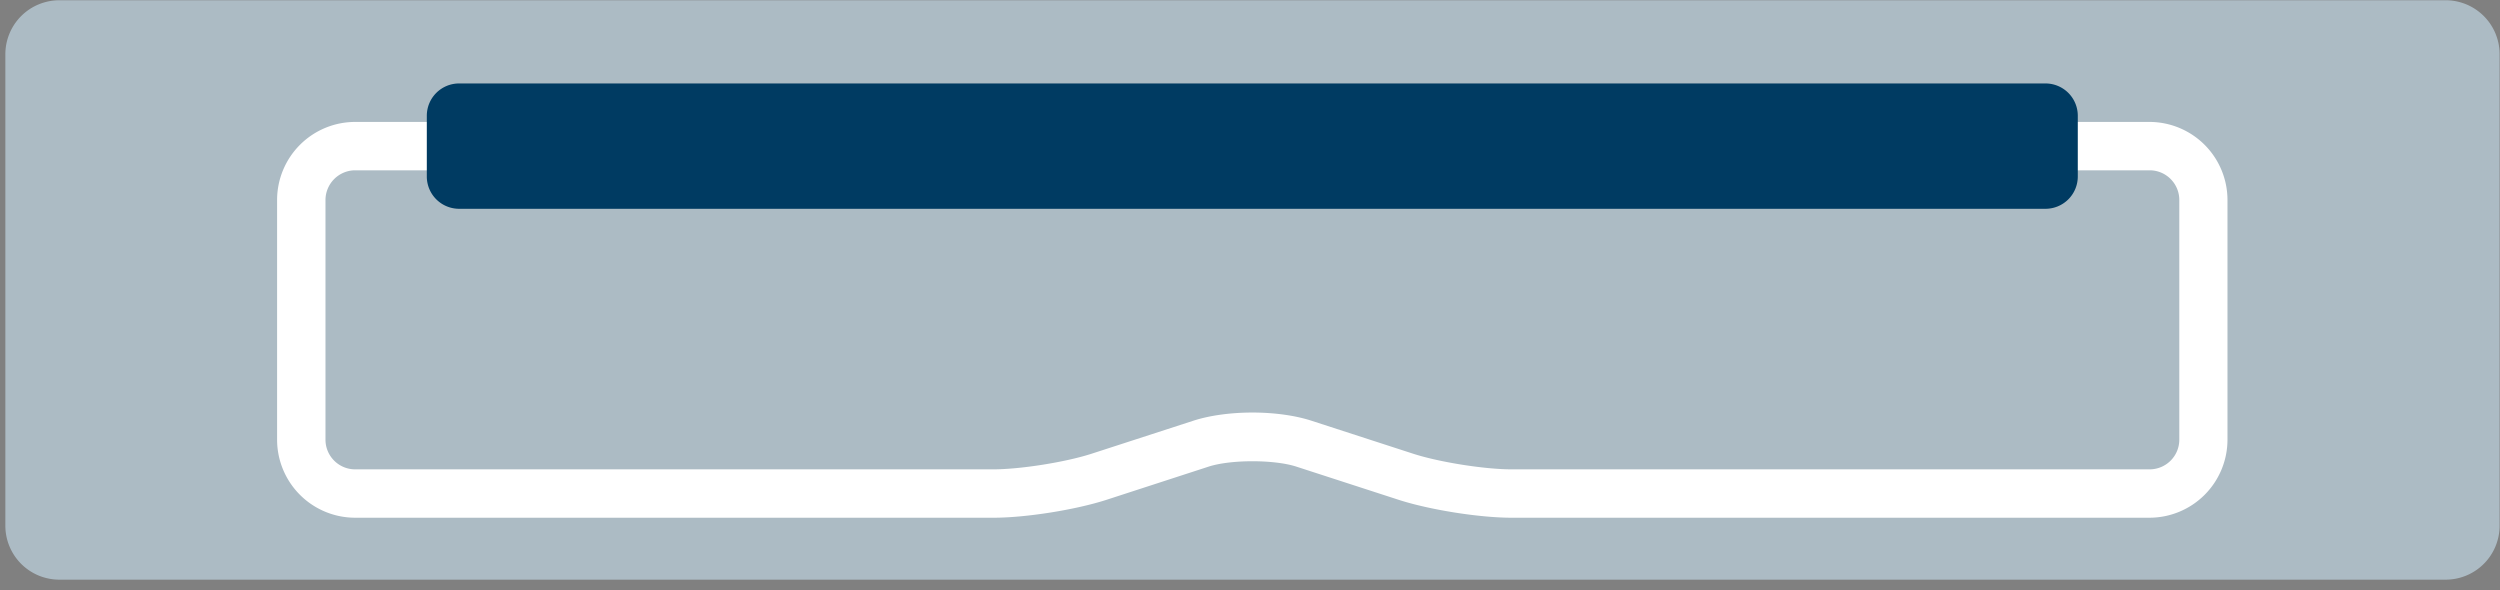
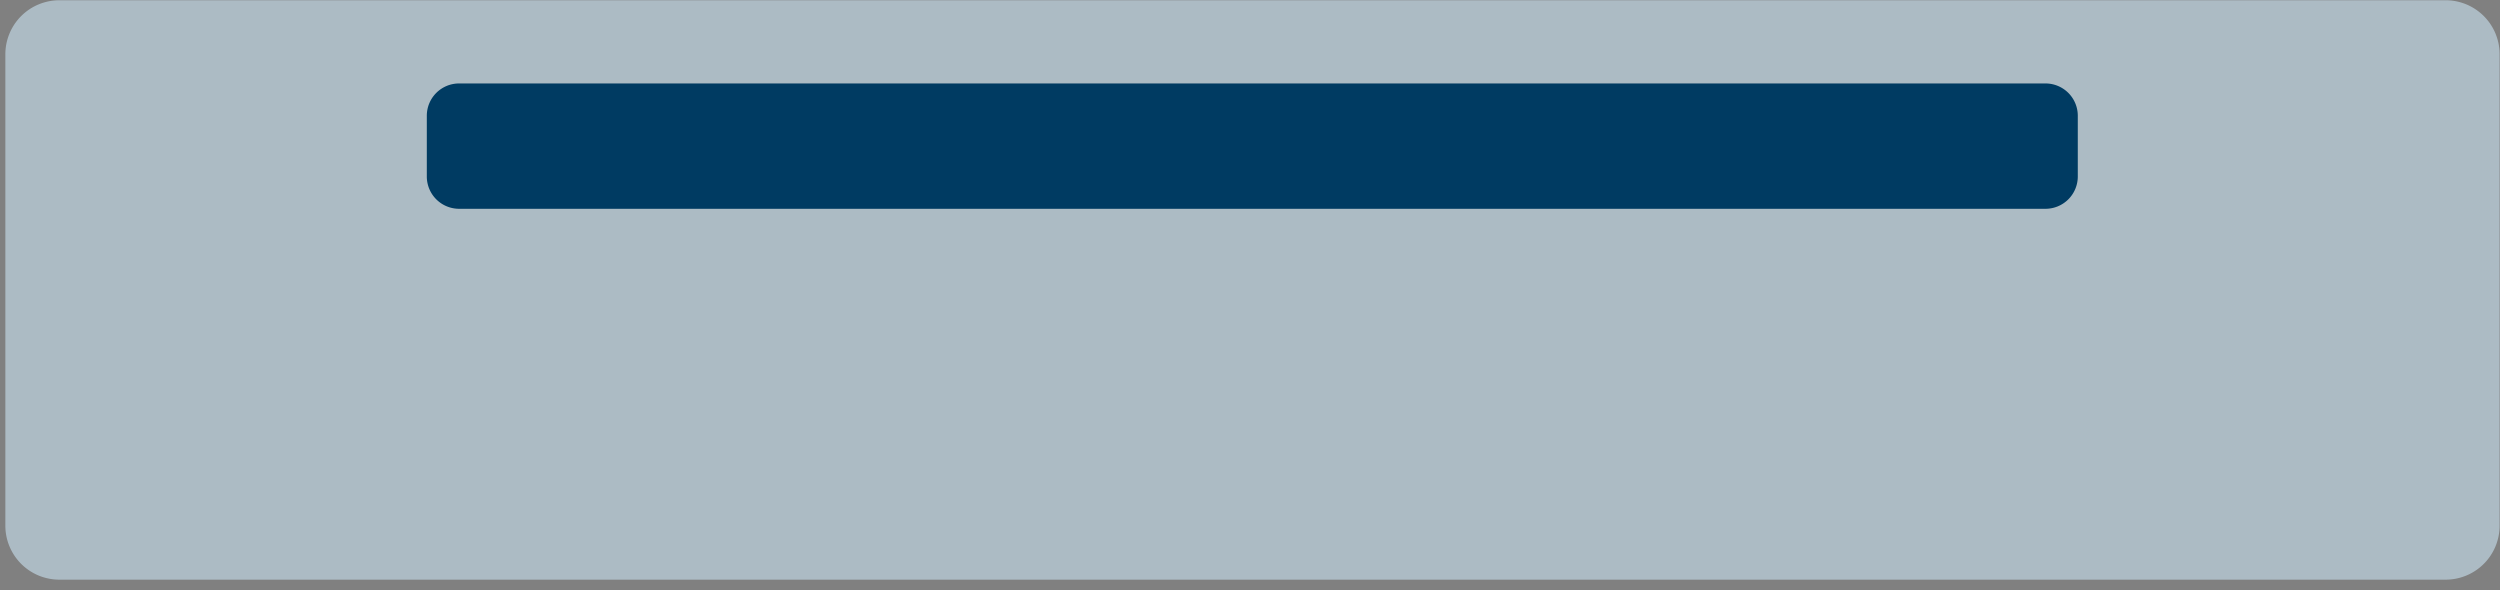
<svg xmlns="http://www.w3.org/2000/svg" width="233" height="55" fill="none" viewBox="0 0 233 55">
  <rect x="0" y="0" width="233" height="55" fill="#808080" stroke="none" />
  <g clip-path="url(#a)">
    <path fill="#ACBBC4" d="M5.52.024h222.422a5.029 5.029 0 0 1 5.021 5.02v43.96a5.029 5.029 0 0 1-5.021 5.02H5.521A5.029 5.029 0 0 1 .5 49.004V5.043A5.029 5.029 0 0 1 5.52.025Z" />
-     <path fill="#fff" d="M200.344 48.252H140.88c-3.006 0-7.617-.735-10.486-1.657l-9.581-3.108c-2.066-.666-6.097-.666-8.163 0l-9.564 3.108c-2.869.922-7.48 1.657-10.485 1.657H33.1a7.281 7.281 0 0 1-7.275-7.275V18.639a7.281 7.281 0 0 1 7.276-7.275h167.225a7.28 7.28 0 0 1 7.275 7.275v22.338a7.28 7.28 0 0 1-7.275 7.275h.017Zm-83.612-9.803c2.032 0 3.979.273 5.464.752l9.581 3.108c2.408.768 6.575 1.434 9.103 1.434h59.464c1.52 0 2.767-1.23 2.767-2.766V18.639c0-1.52-1.23-2.767-2.767-2.767H33.102a2.777 2.777 0 0 0-2.767 2.767v22.338c0 1.52 1.23 2.766 2.767 2.766h59.465c2.527 0 6.694-.666 9.102-1.434l9.581-3.108c1.485-.479 3.432-.752 5.482-.752Z" />
    <path fill="#003B62" d="M42.785 7.778h147.86a3.01 3.01 0 0 1 3.005 3.006v5.67a3.01 3.01 0 0 1-3.005 3.005H42.785a3.01 3.01 0 0 1-3.006-3.006v-5.67a3.01 3.01 0 0 1 3.006-3.005Z" />
  </g>
  <defs>
    <clipPath id="a">
      <path fill="#fff" d="M.5.024h232.446v54H.5z" />
    </clipPath>
  </defs>
</svg>